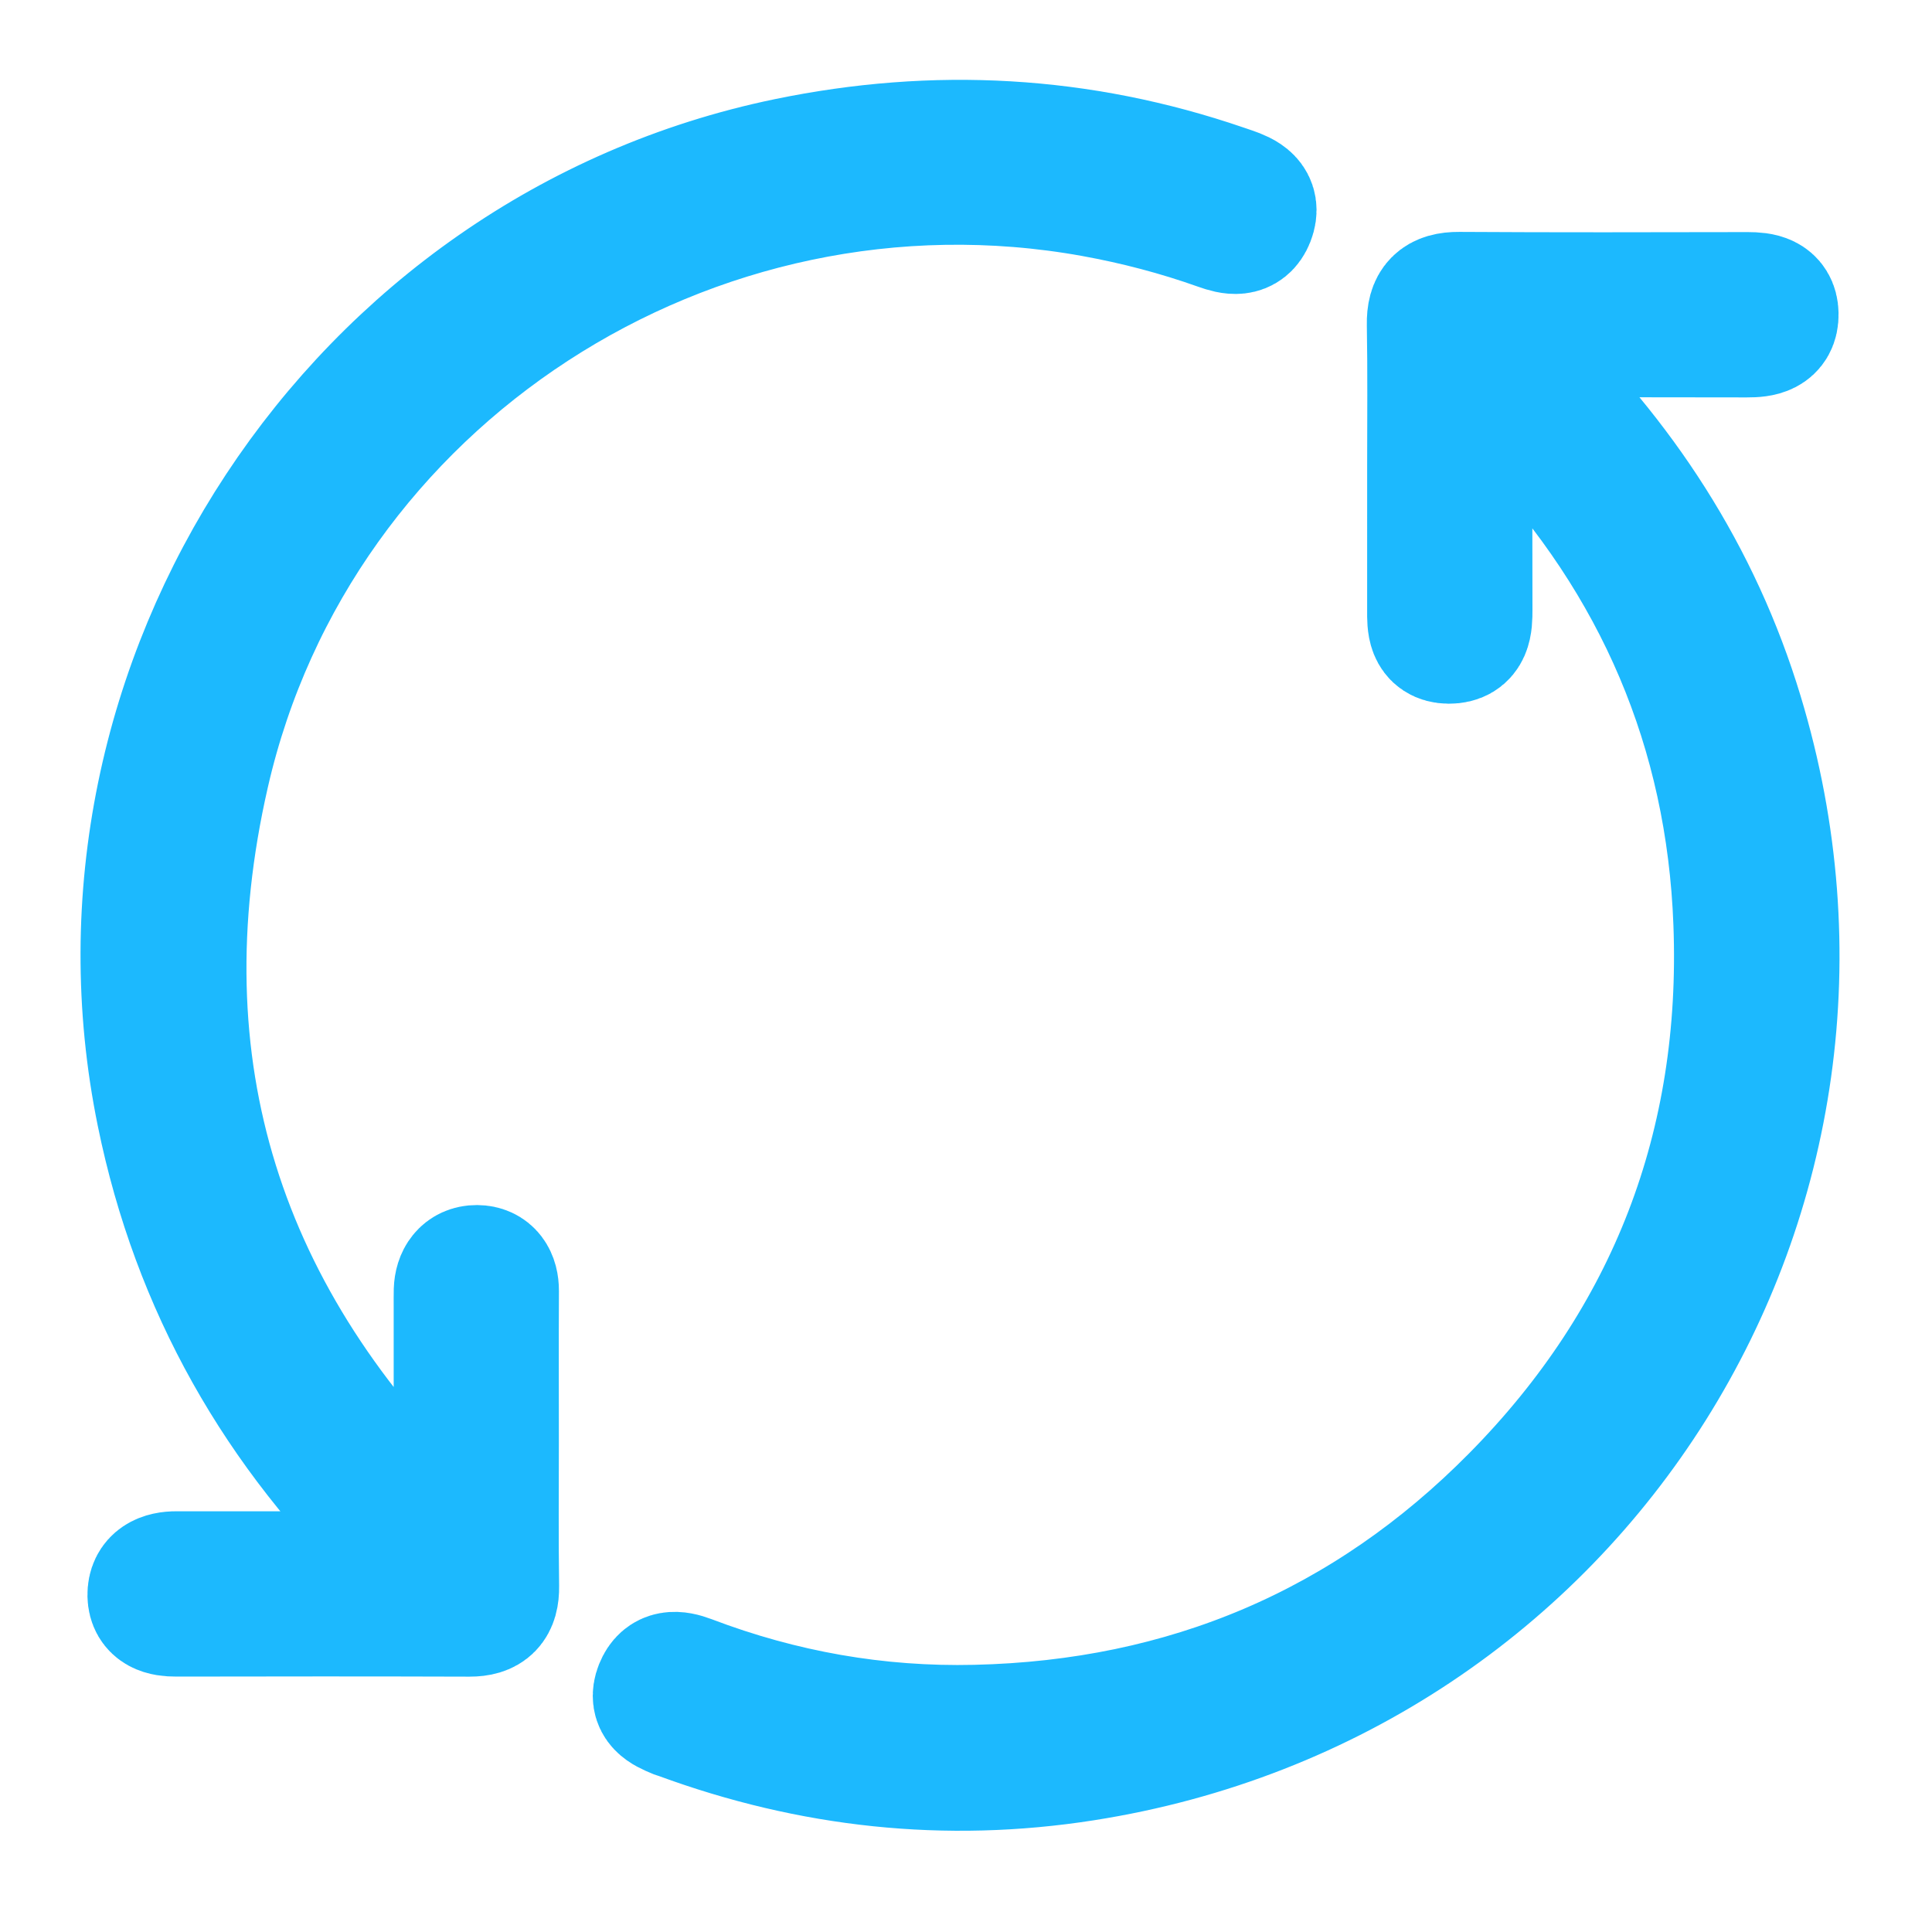
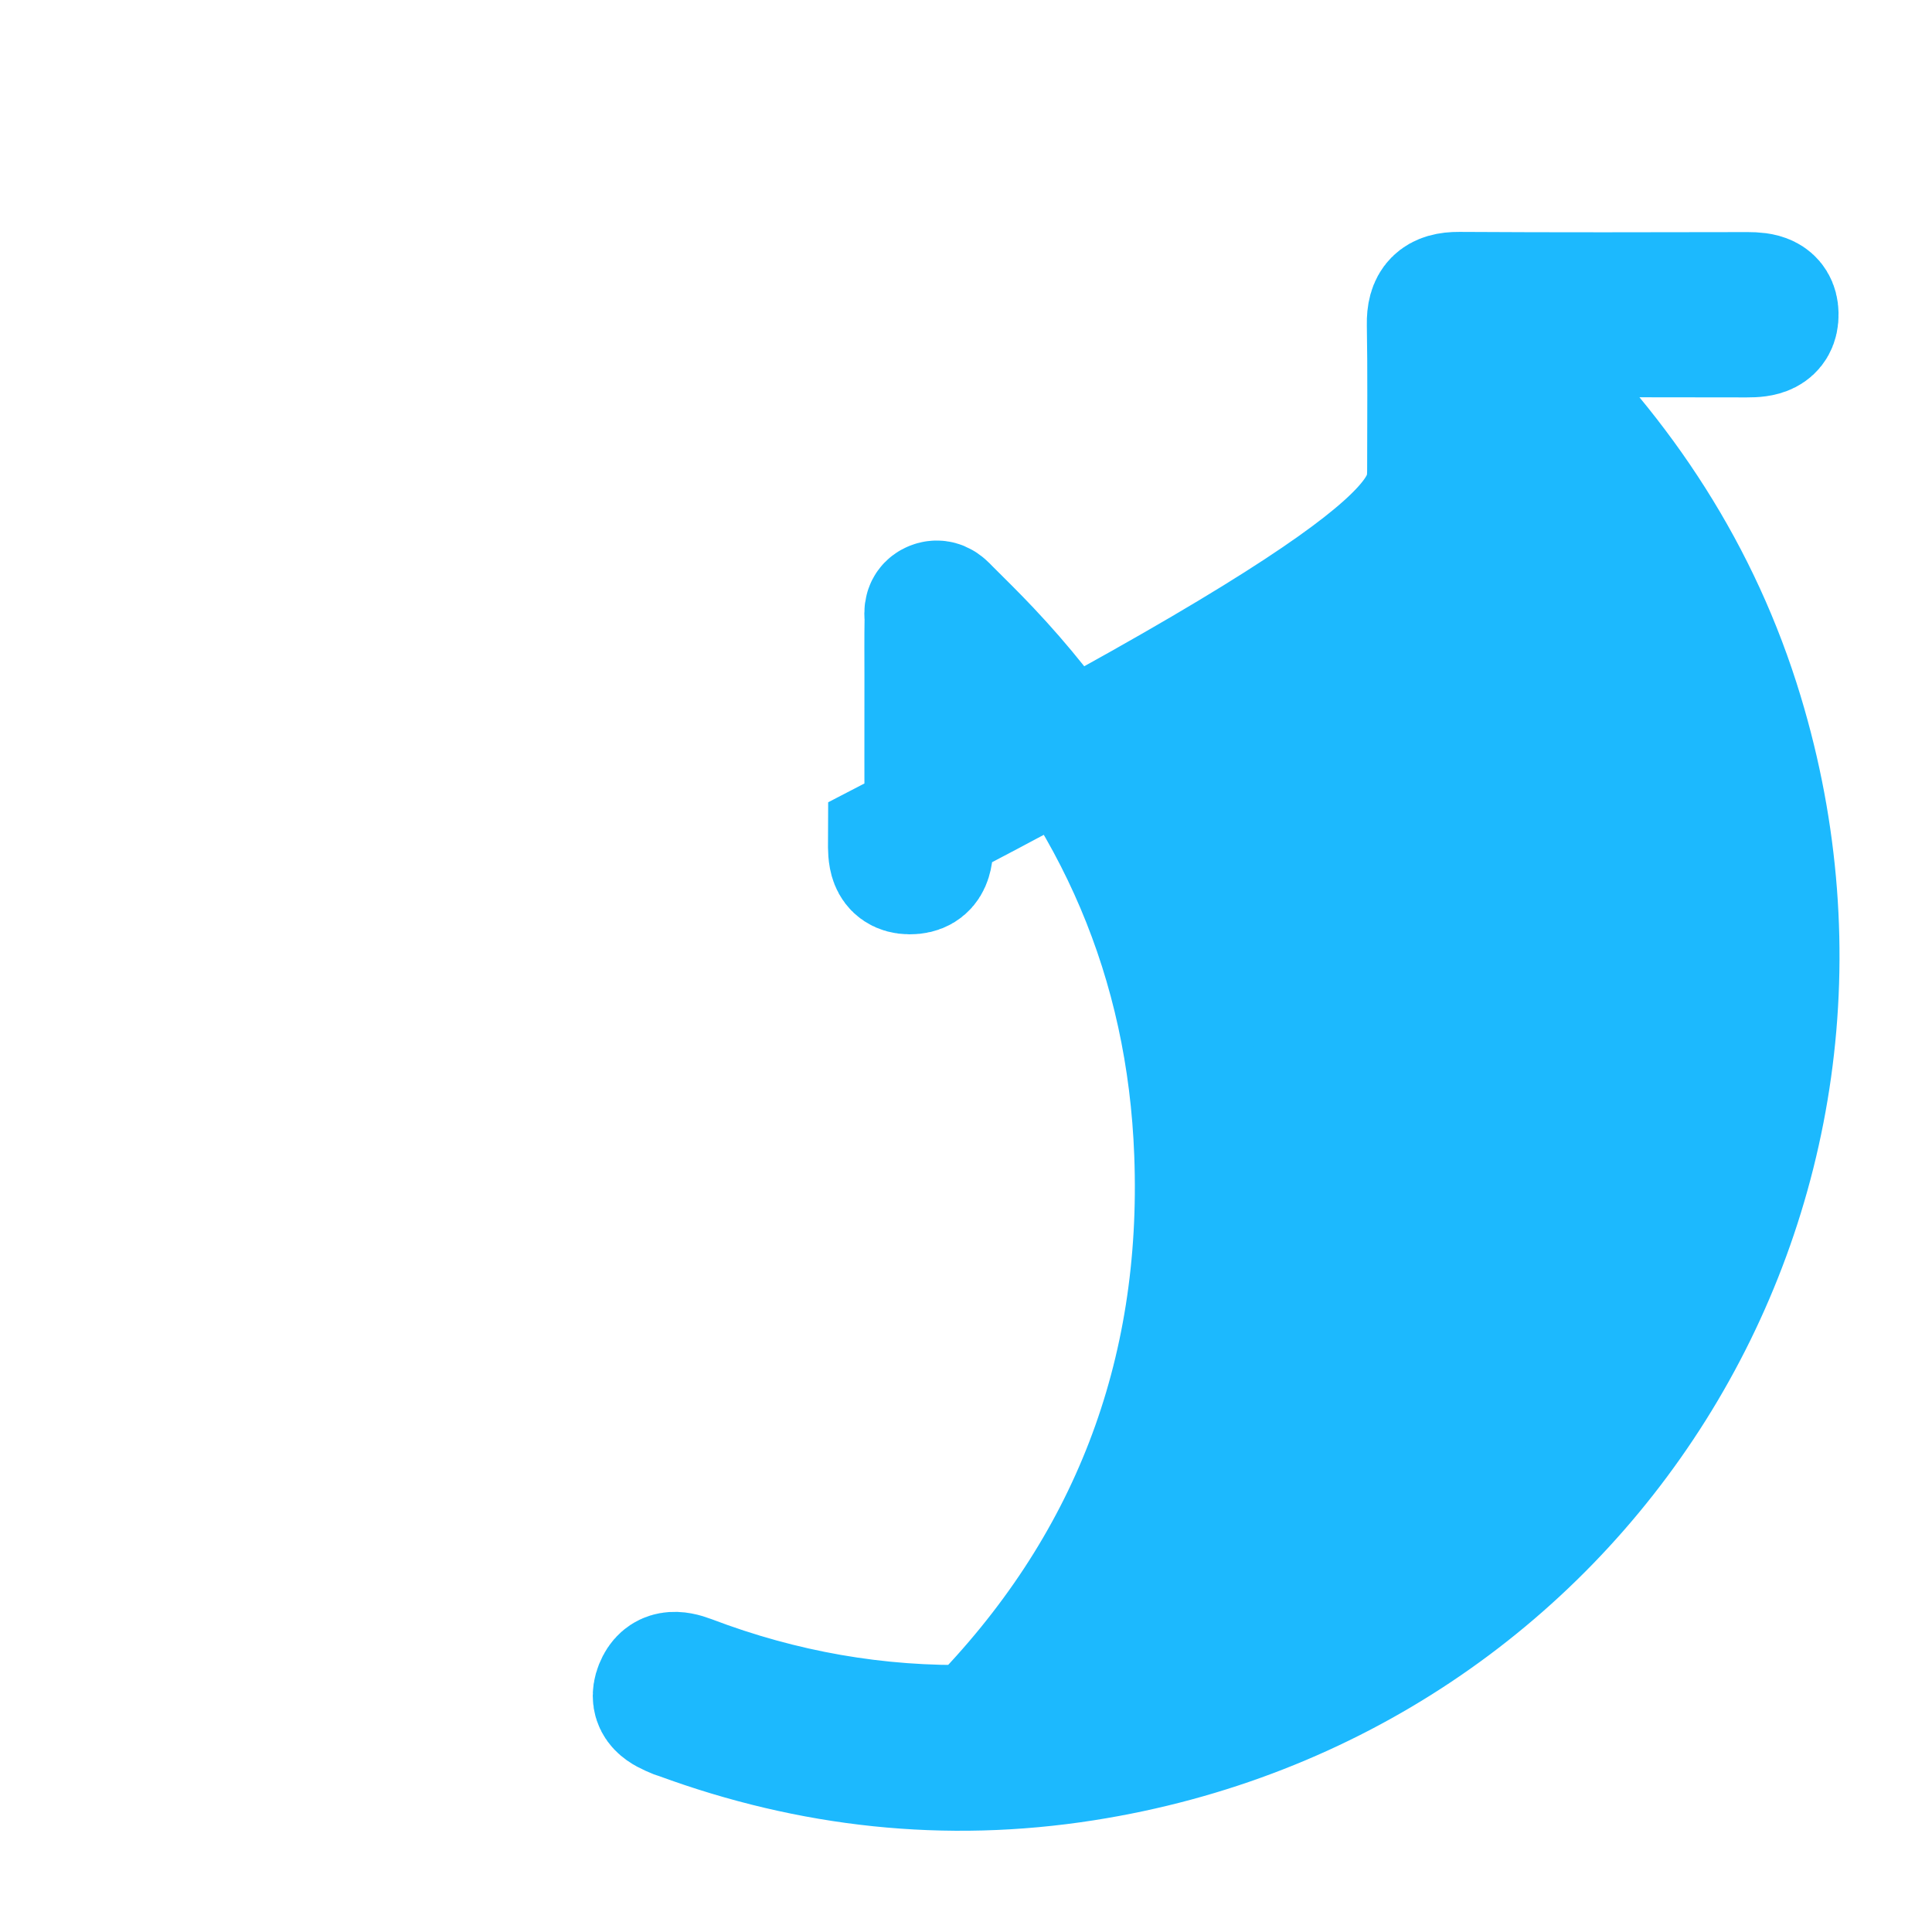
<svg xmlns="http://www.w3.org/2000/svg" version="1.1" id="Layer_1" x="0px" y="0px" width="30px" height="30px" viewBox="0 0 30 30" enable-background="new 0 0 30 30" xml:space="preserve">
  <g>
-     <path fill-rule="evenodd" clip-rule="evenodd" fill="#1CB9FE" stroke="#1CB9FE" stroke-width="2" d="M22.229,7.245   c0-0.736,0.008-1.471-0.005-2.207c-0.006-0.316,0.115-0.439,0.432-0.437c1.496,0.009,2.99,0.006,4.484,0.003   c0.205,0,0.405,0.029,0.409,0.271c0.006,0.266-0.204,0.297-0.422,0.296c-1.133-0.002-2.265-0.004-3.398,0.002   c-0.14,0-0.344-0.086-0.41,0.087c-0.057,0.147,0.132,0.23,0.228,0.322c1.616,1.548,2.806,3.367,3.456,5.516   c2.25,7.429-2.495,14.976-10.17,16.179c-2.142,0.336-4.231,0.107-6.266-0.641c-0.022-0.006-0.044-0.015-0.065-0.022   c-0.18-0.075-0.368-0.159-0.271-0.402c0.09-0.224,0.269-0.208,0.468-0.133c1.434,0.545,2.917,0.808,4.453,0.772   c3.269-0.075,6.079-1.26,8.372-3.581c2.439-2.469,3.591-5.482,3.46-8.943c-0.112-2.994-1.229-5.6-3.294-7.786   c-0.2-0.212-0.408-0.417-0.615-0.623c-0.057-0.056-0.111-0.134-0.207-0.095c-0.1,0.041-0.07,0.138-0.071,0.214   c-0.005,0.292-0.002,0.584-0.002,0.876c0,0.852-0.002,1.705,0.001,2.558c0,0.221-0.006,0.458-0.298,0.456   c-0.273-0.002-0.27-0.232-0.269-0.44C22.229,8.74,22.229,7.993,22.229,7.245z" />
-     <path fill-rule="evenodd" clip-rule="evenodd" fill="#1CB9FE" stroke="#1CB9FE" stroke-width="2" d="M7.678,22.393   c0,0.747-0.007,1.494,0.004,2.242c0.004,0.285-0.107,0.4-0.391,0.4c-1.518-0.005-3.037-0.004-4.554-0.001   c-0.197,0.001-0.374-0.042-0.379-0.262c-0.004-0.234,0.173-0.306,0.385-0.305c1.133,0,2.266,0.001,3.399-0.003   c0.12,0,0.292,0.067,0.347-0.077c0.055-0.14-0.111-0.215-0.199-0.298c-1.961-1.879-3.246-4.133-3.791-6.802   C1.132,10.602,5.546,3.903,12.229,2.52c2.291-0.474,4.544-0.352,6.759,0.407c0.044,0.016,0.088,0.03,0.132,0.045   c0.2,0.069,0.397,0.16,0.296,0.419c-0.091,0.23-0.283,0.188-0.476,0.119c-0.638-0.227-1.29-0.398-1.957-0.519   C10.75,1.865,4.596,5.837,3.185,11.999c-1.051,4.588,0.229,8.525,3.614,11.787c0.065,0.063,0.125,0.169,0.228,0.137   c0.132-0.042,0.084-0.178,0.084-0.275c0.003-1.12,0.002-2.241,0.002-3.362c0-0.082-0.001-0.164,0.001-0.245   c0.006-0.189,0.099-0.329,0.29-0.329c0.192,0.001,0.276,0.139,0.275,0.334C7.675,20.828,7.678,21.609,7.678,22.393z" />
+     <path fill-rule="evenodd" clip-rule="evenodd" fill="#1CB9FE" stroke="#1CB9FE" stroke-width="2" d="M22.229,7.245   c0-0.736,0.008-1.471-0.005-2.207c-0.006-0.316,0.115-0.439,0.432-0.437c1.496,0.009,2.99,0.006,4.484,0.003   c0.205,0,0.405,0.029,0.409,0.271c0.006,0.266-0.204,0.297-0.422,0.296c-1.133-0.002-2.265-0.004-3.398,0.002   c-0.14,0-0.344-0.086-0.41,0.087c-0.057,0.147,0.132,0.23,0.228,0.322c1.616,1.548,2.806,3.367,3.456,5.516   c2.25,7.429-2.495,14.976-10.17,16.179c-2.142,0.336-4.231,0.107-6.266-0.641c-0.022-0.006-0.044-0.015-0.065-0.022   c-0.18-0.075-0.368-0.159-0.271-0.402c0.09-0.224,0.269-0.208,0.468-0.133c1.434,0.545,2.917,0.808,4.453,0.772   c2.439-2.469,3.591-5.482,3.46-8.943c-0.112-2.994-1.229-5.6-3.294-7.786   c-0.2-0.212-0.408-0.417-0.615-0.623c-0.057-0.056-0.111-0.134-0.207-0.095c-0.1,0.041-0.07,0.138-0.071,0.214   c-0.005,0.292-0.002,0.584-0.002,0.876c0,0.852-0.002,1.705,0.001,2.558c0,0.221-0.006,0.458-0.298,0.456   c-0.273-0.002-0.27-0.232-0.269-0.44C22.229,8.74,22.229,7.993,22.229,7.245z" />
  </g>
</svg>